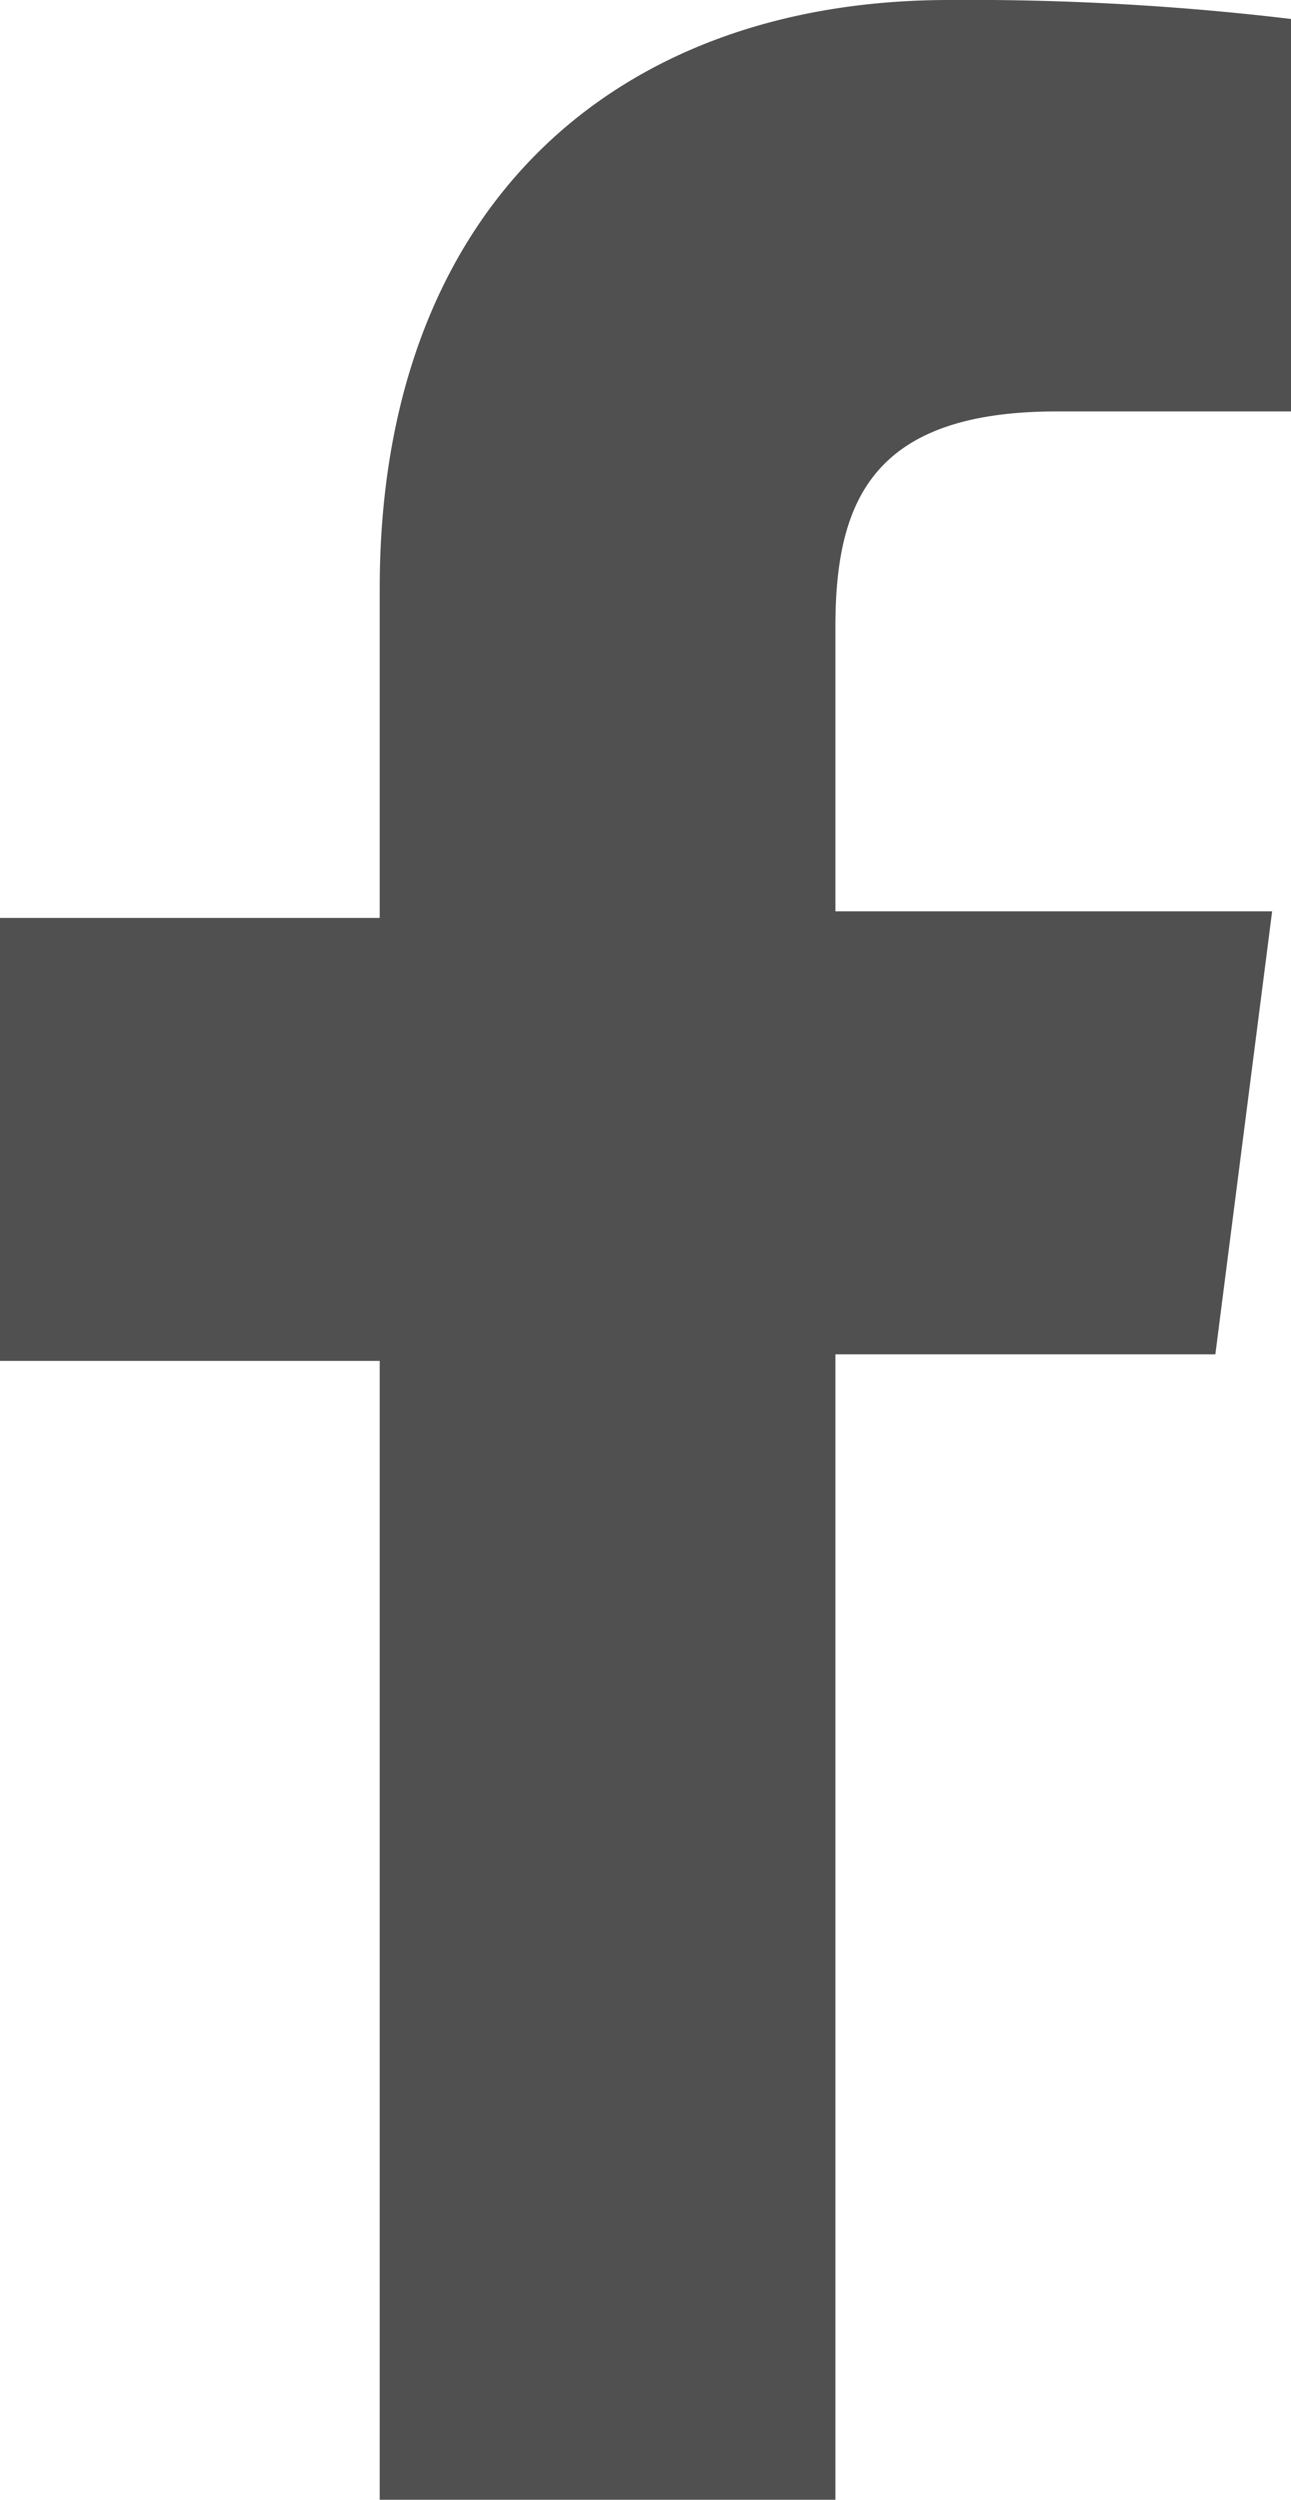
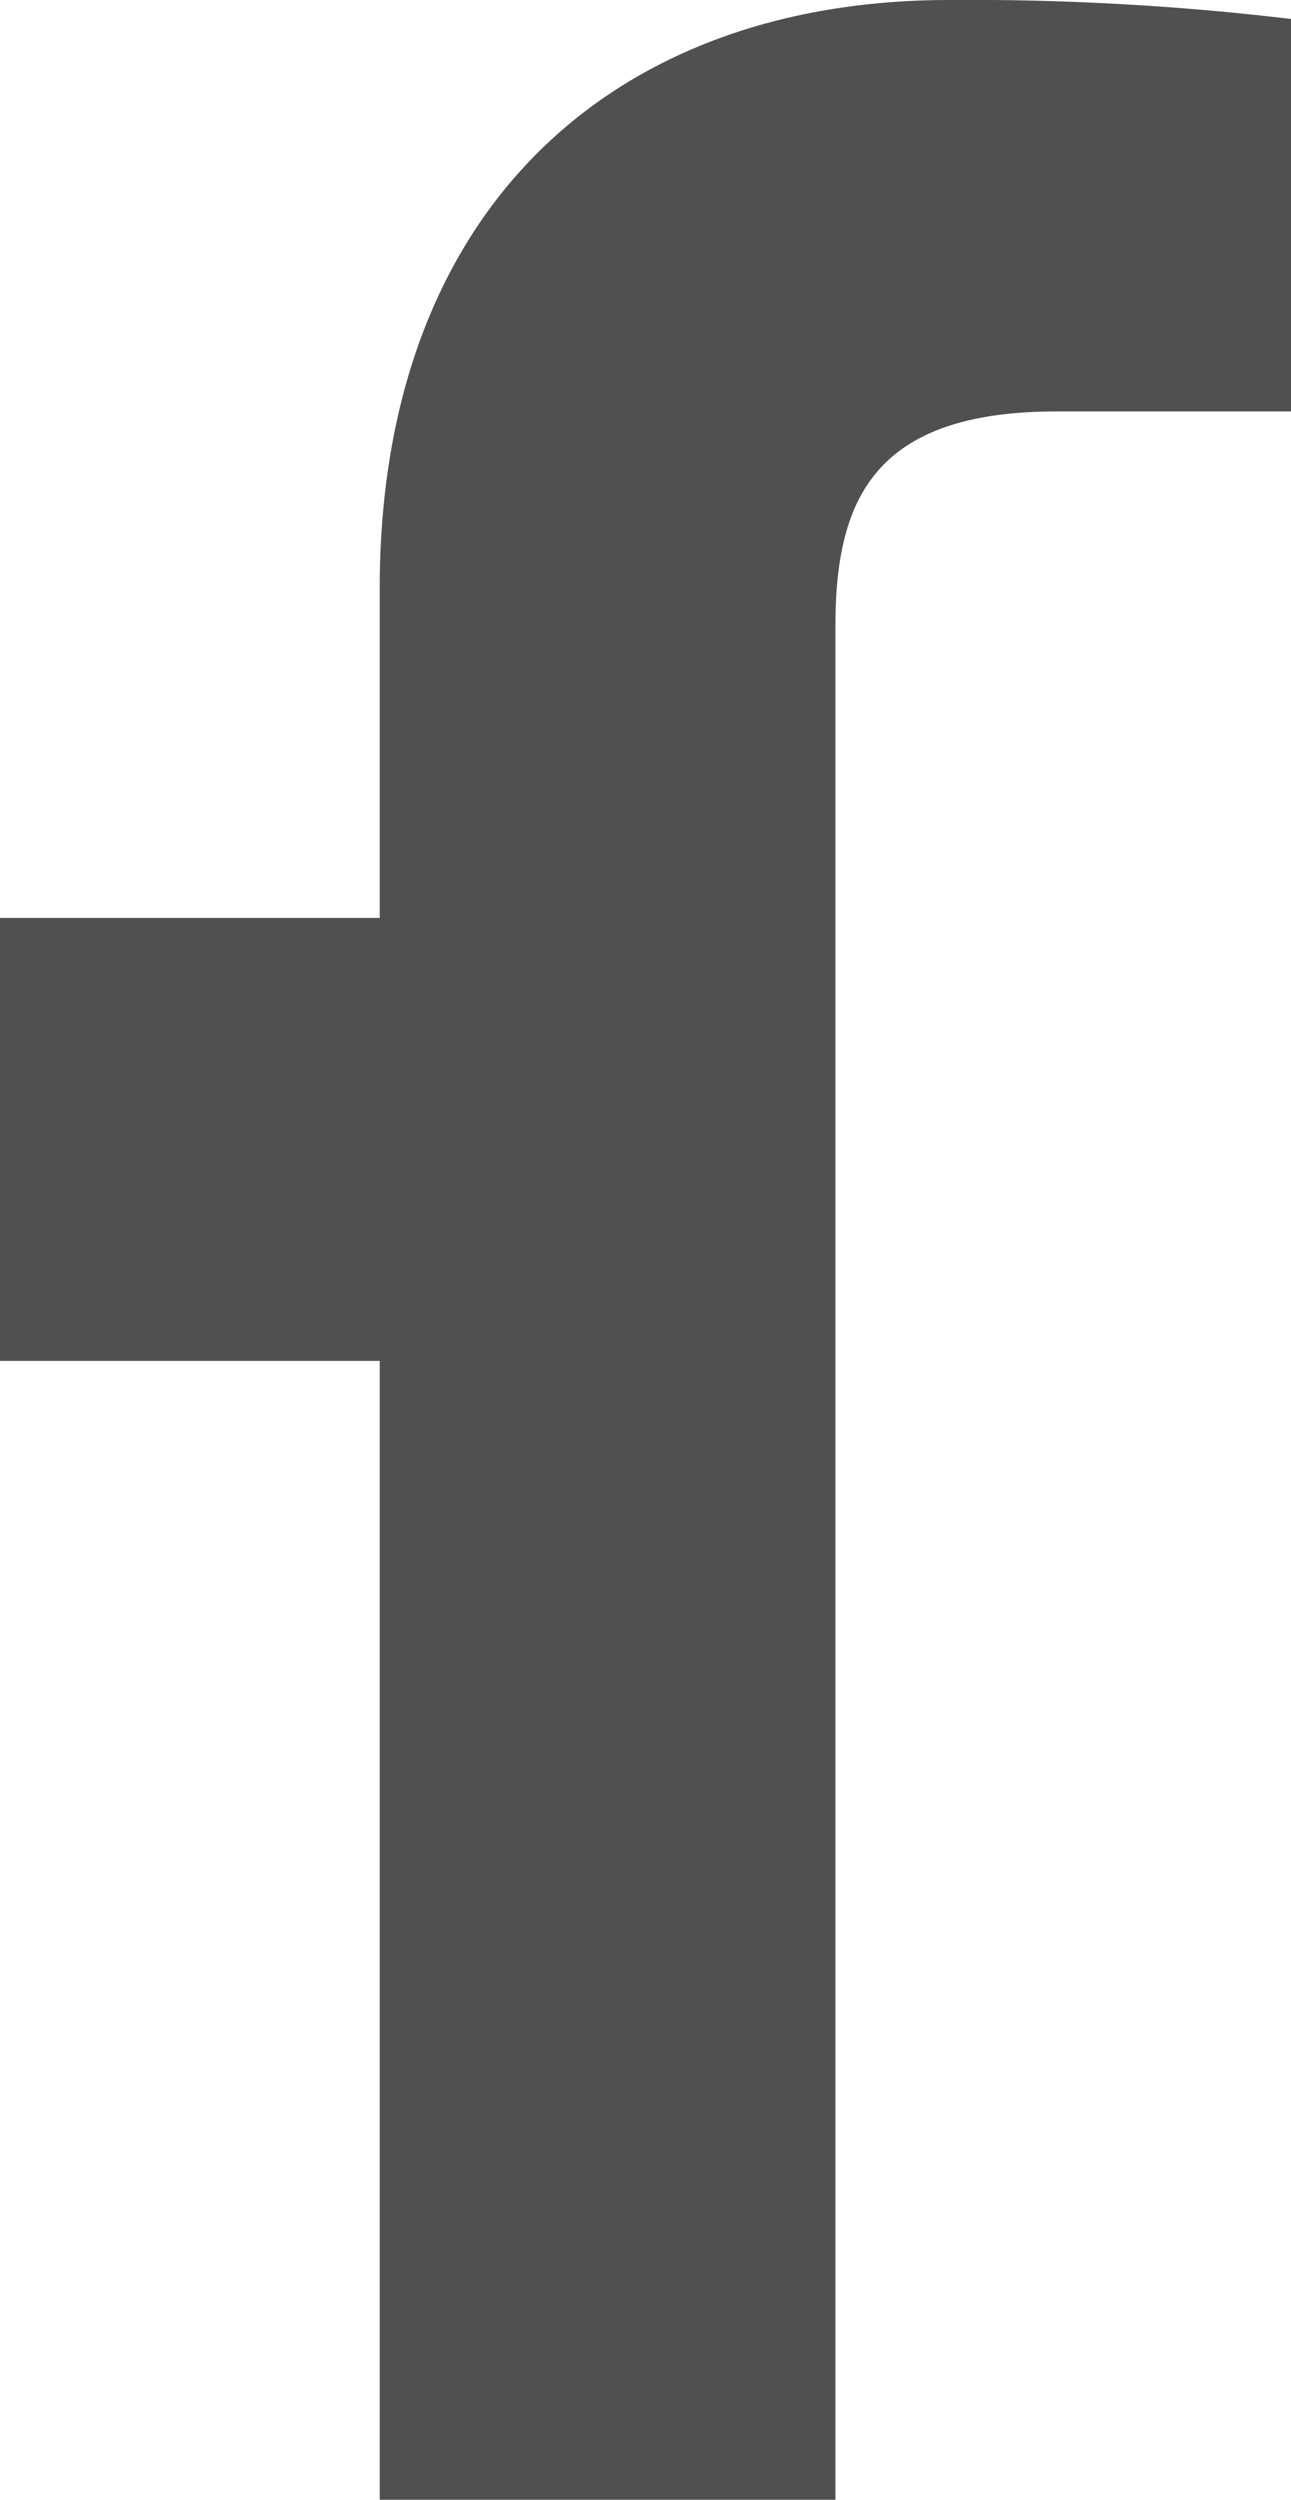
<svg xmlns="http://www.w3.org/2000/svg" width="11.366" height="22.008" viewBox="0 0 11.366 22.008">
-   <path id="f_1_" d="M75.355,22.051V12.023H78.7l.5-3.9H75.355V5.616c0-1.114.334-1.894,1.95-1.894h2.061V.267A23.833,23.833,0,0,0,76.357.1C73.4.1,71.343,1.939,71.343,5.281v2.9H68v3.9h3.343V22.107h4.012Z" transform="translate(-68 -0.1)" fill="#505050" />
+   <path id="f_1_" d="M75.355,22.051V12.023H78.7H75.355V5.616c0-1.114.334-1.894,1.95-1.894h2.061V.267A23.833,23.833,0,0,0,76.357.1C73.4.1,71.343,1.939,71.343,5.281v2.9H68v3.9h3.343V22.107h4.012Z" transform="translate(-68 -0.1)" fill="#505050" />
</svg>